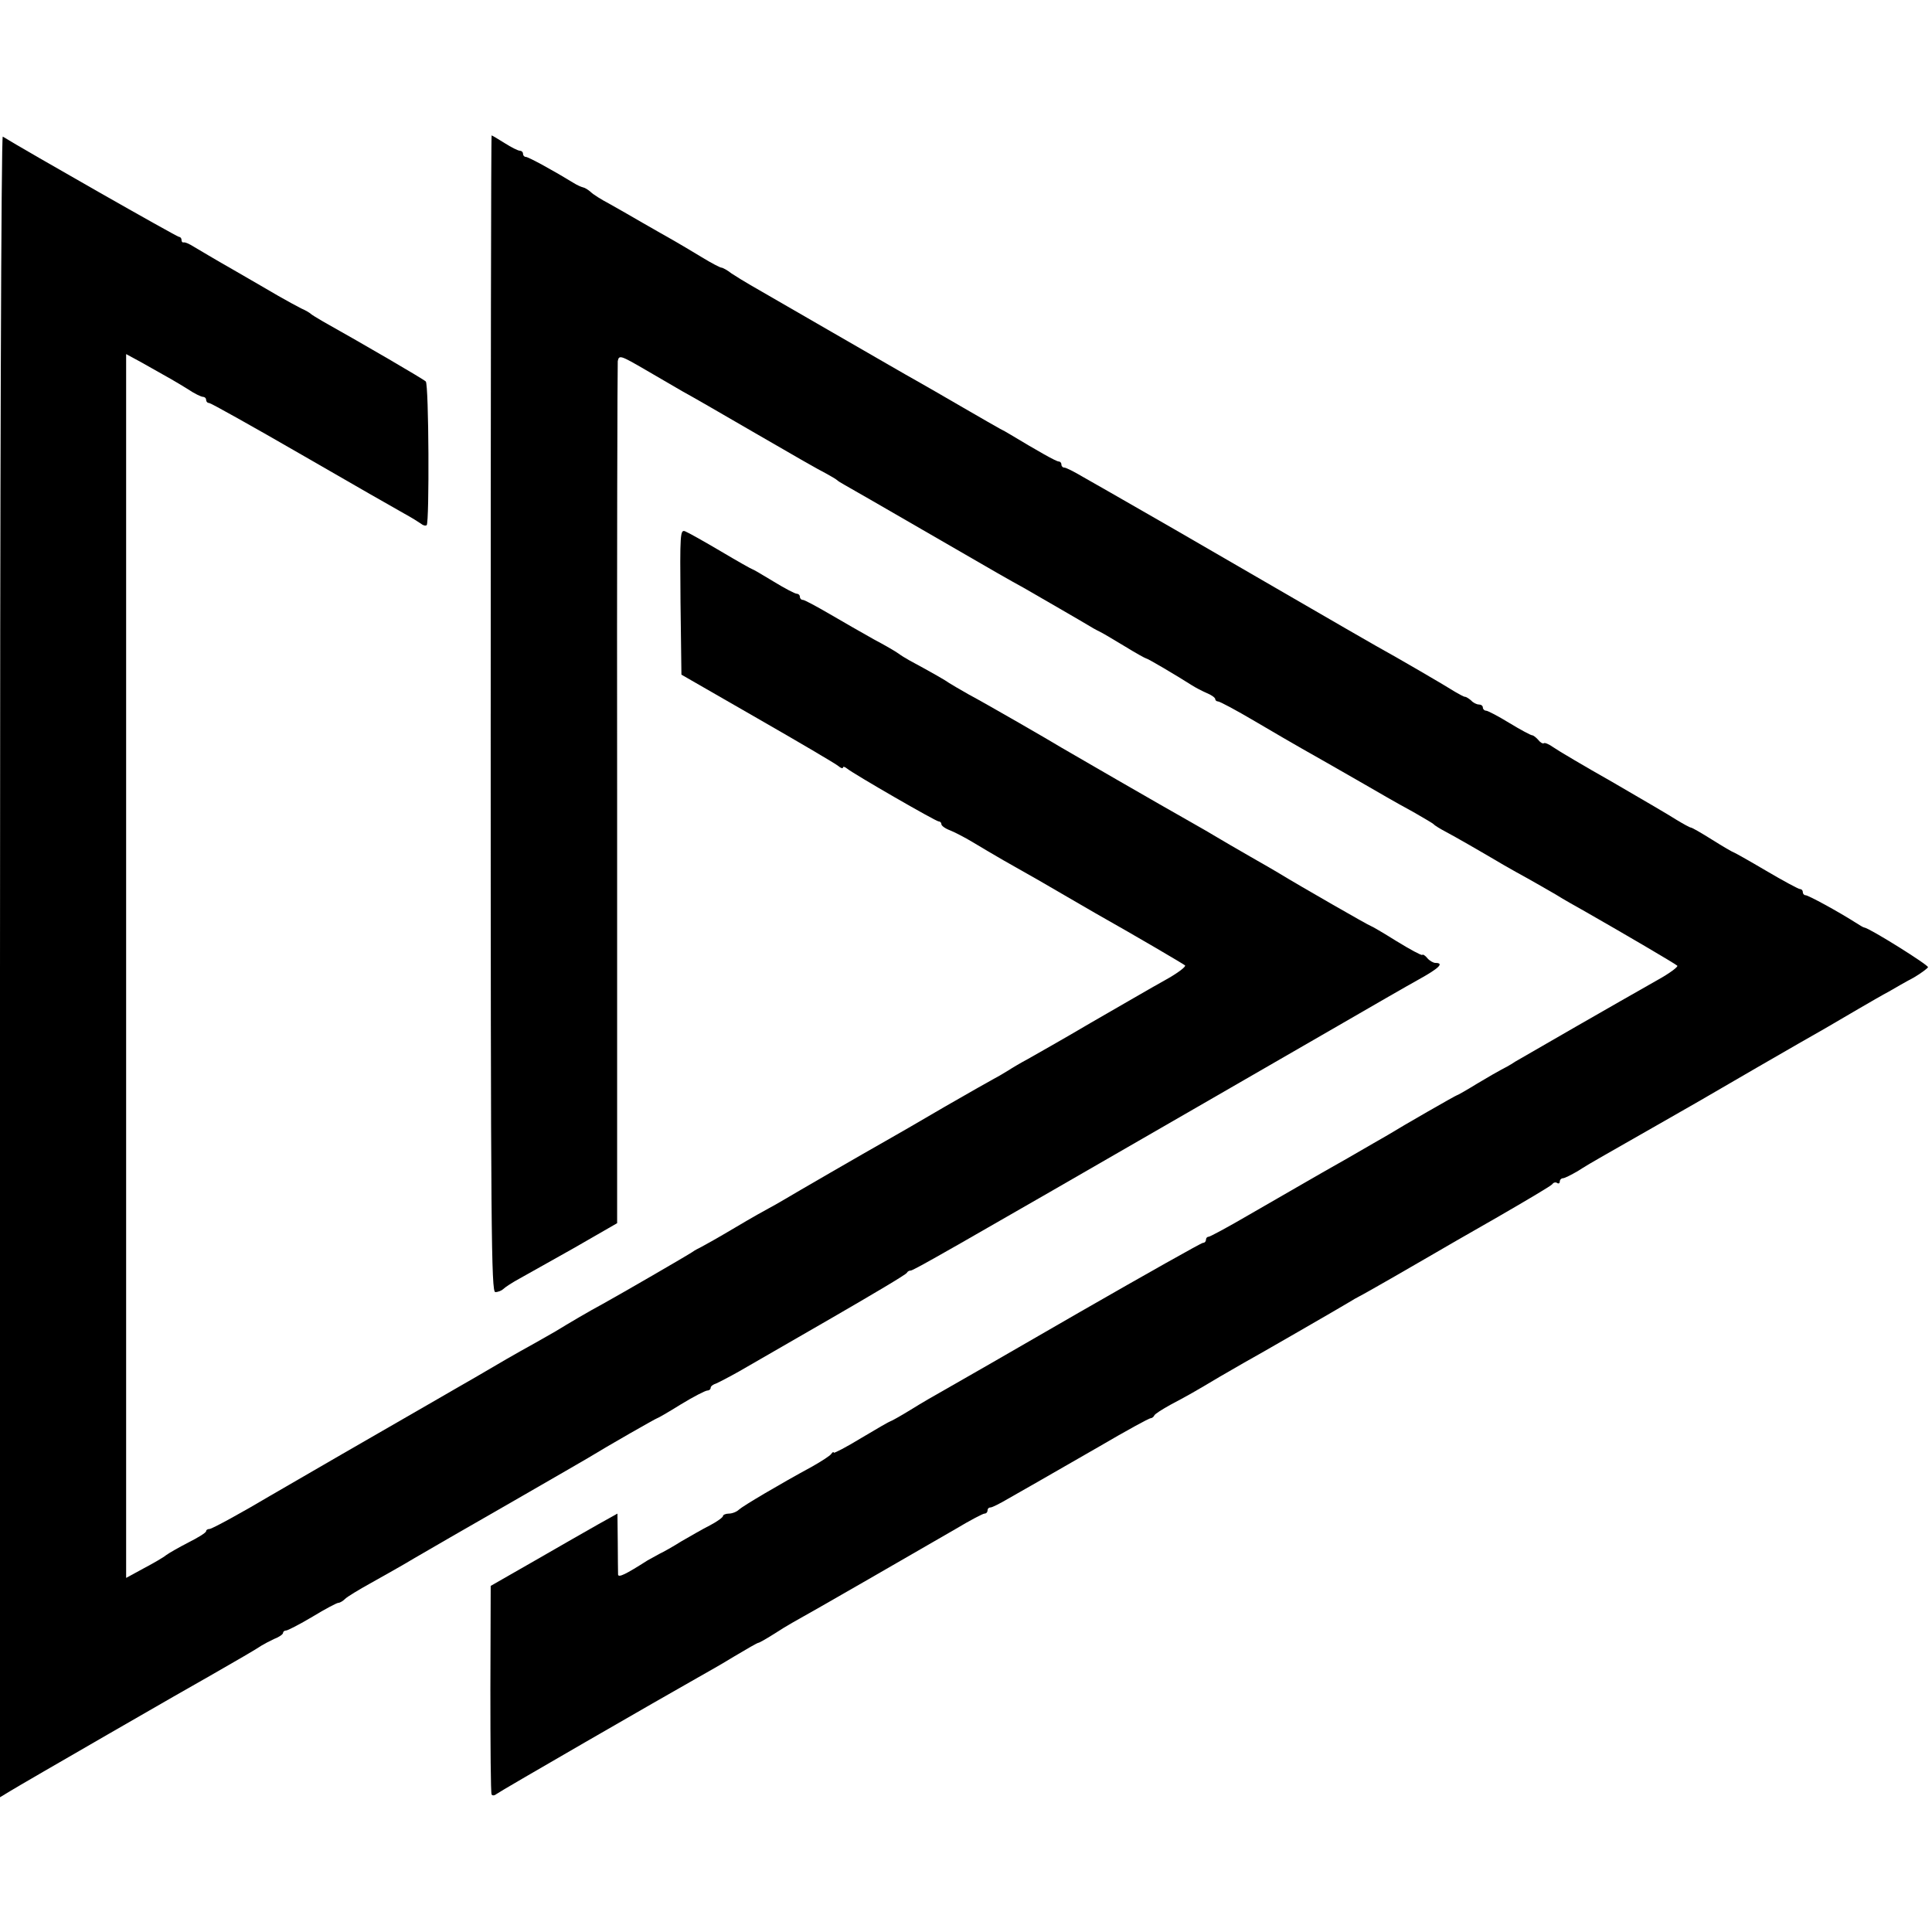
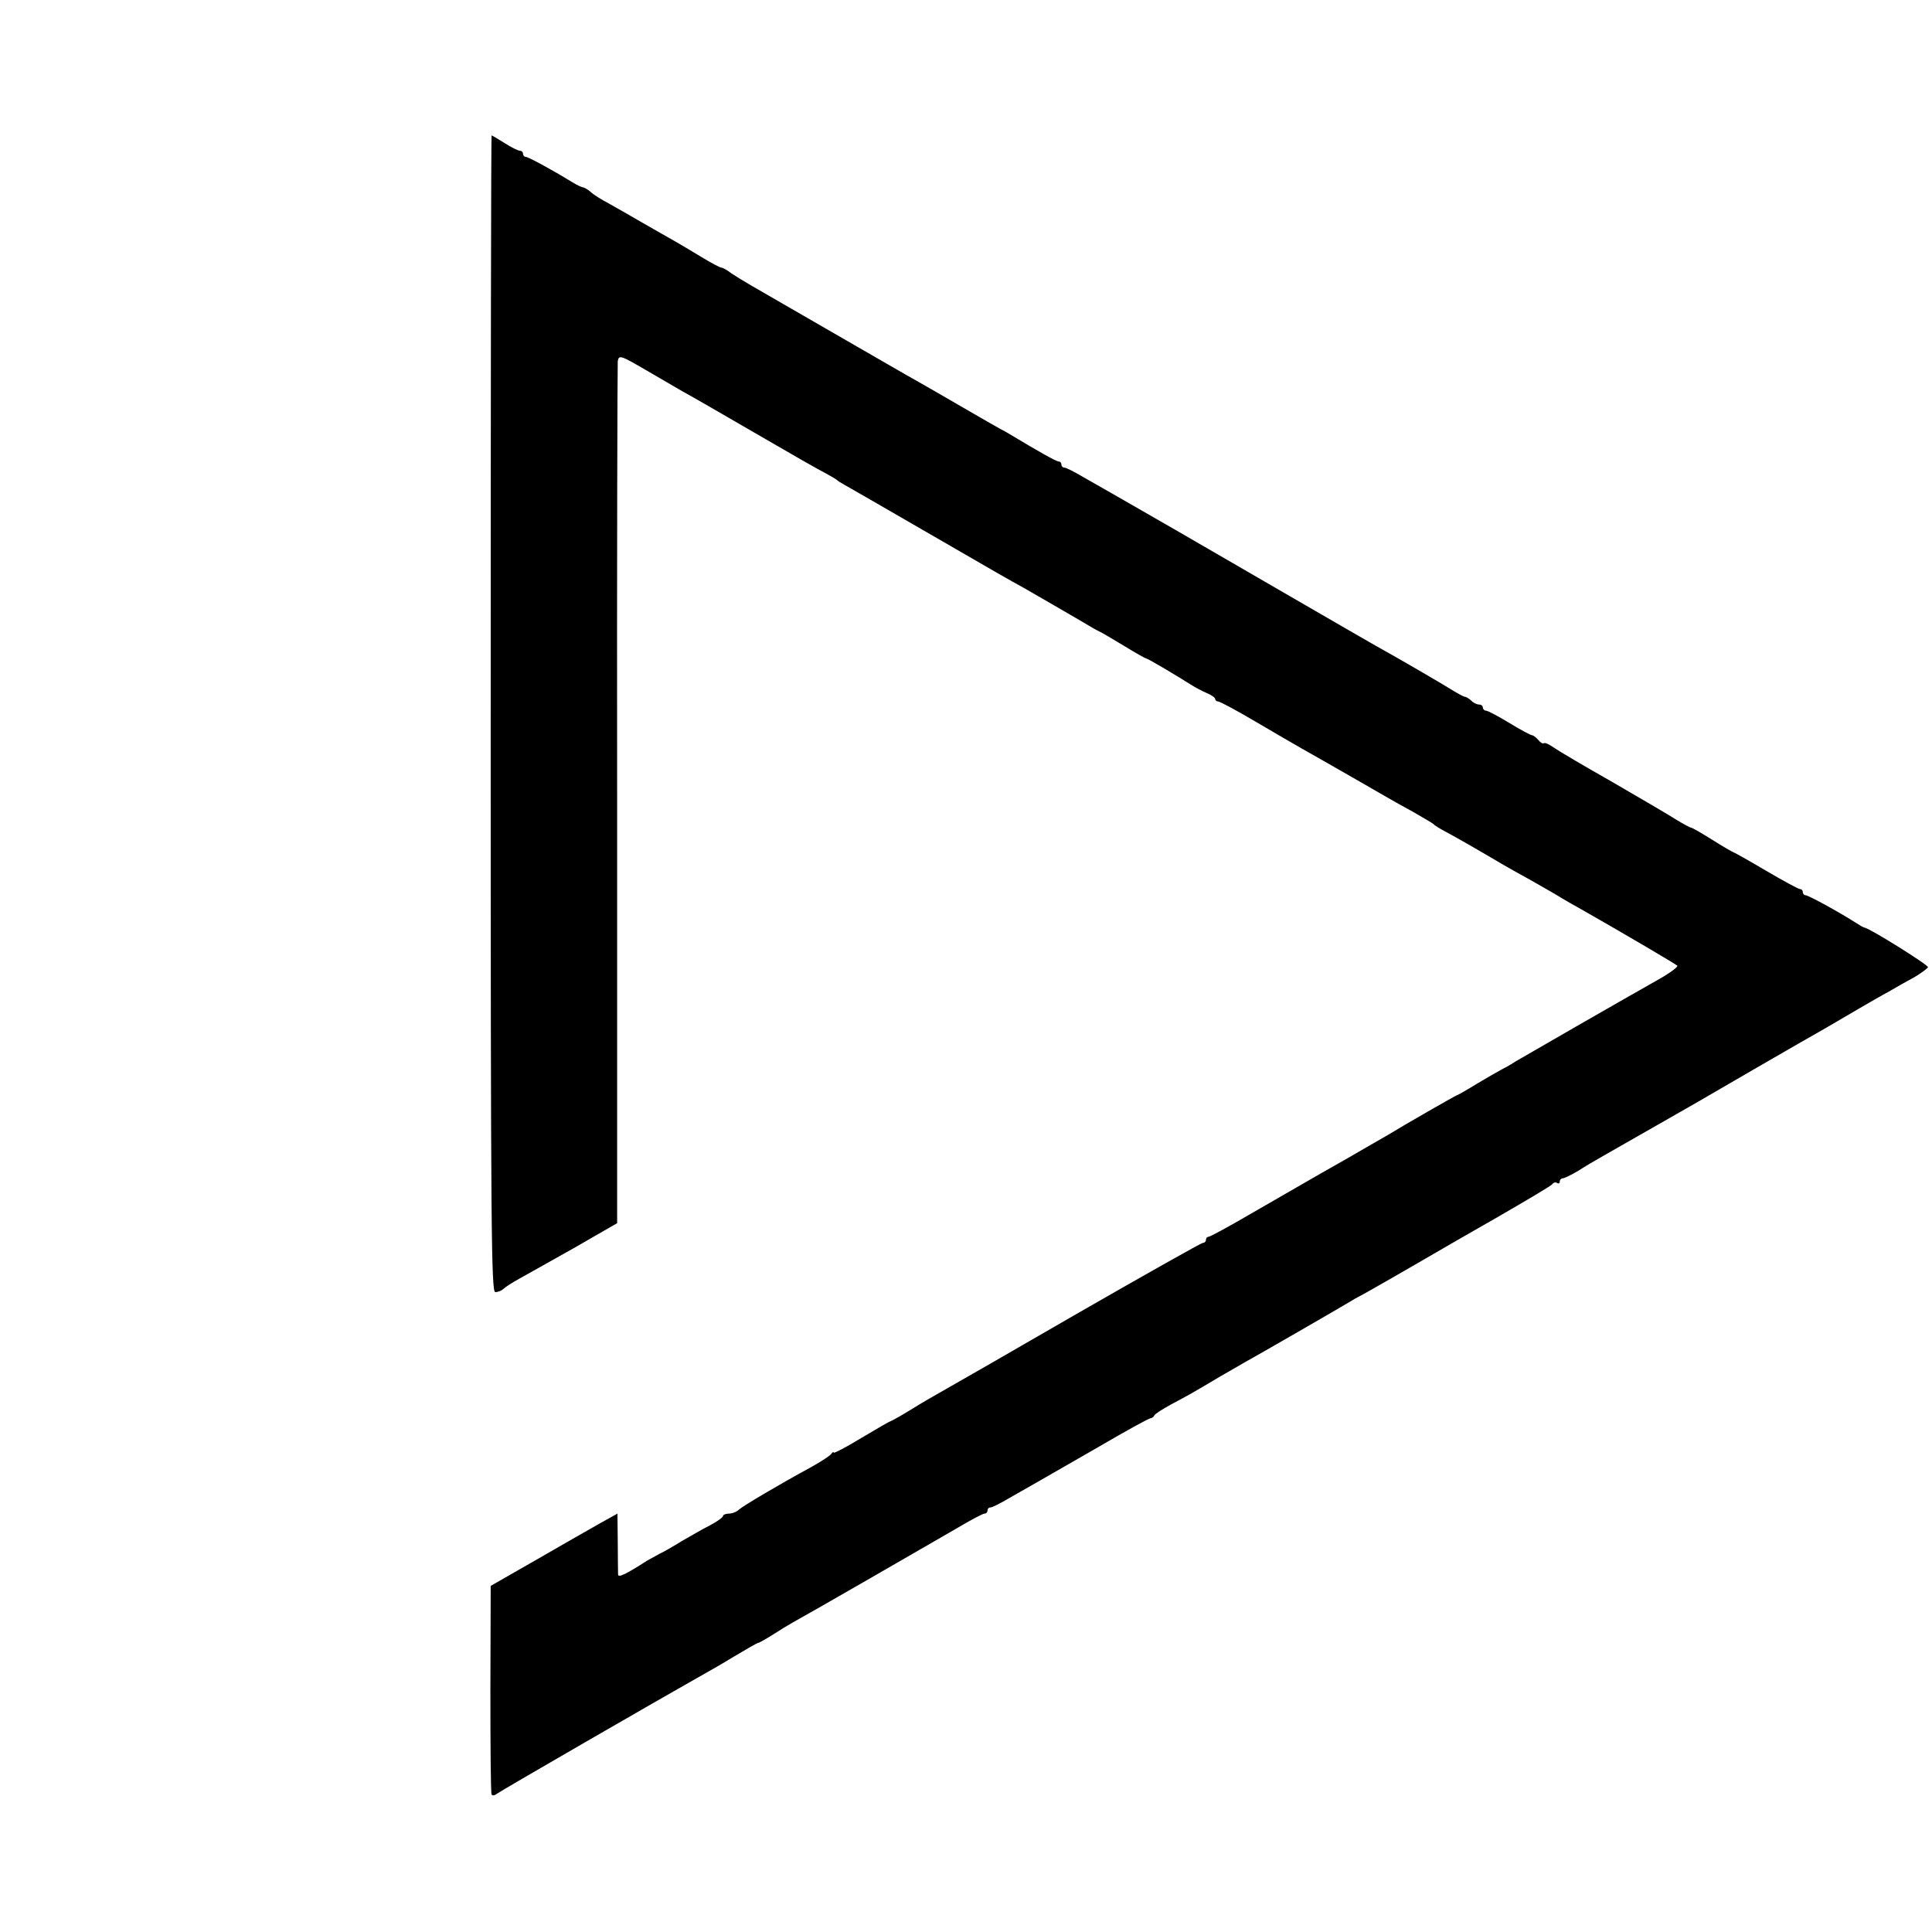
<svg xmlns="http://www.w3.org/2000/svg" version="1.0" width="628pt" height="628pt" viewBox="0 0 628 628" preserveAspectRatio="xMidYMid meet">
  <g transform="translate(0,628) scale(0.1,-0.1)" fill="#000000" stroke="none">
-     <path d="M0 3140 l0 -2702 33 20 c32 20 592 343 657 379 75 43 146 84 160 94 8 5 27 15 42 22 16 6 28 15 28 19 0 4 4 8 10 8 5 0 44 20 86 45 41 25 79 45 84 45 5 0 15 6 22 13 7 7 45 30 83 51 39 22 102 57 140 80 98 57 105 61 340 196 116 67 217 125 225 130 67 41 223 130 226 130 2 0 37 20 77 45 41 25 80 45 86 45 6 0 11 4 11 9 0 5 8 11 18 14 9 4 42 21 74 39 31 18 166 96 300 173 133 77 245 143 246 148 2 4 7 7 12 7 9 0 111 58 955 545 132 76 328 189 435 251 107 62 225 130 263 151 65 36 82 53 53 53 -7 0 -19 7 -26 15 -7 9 -15 14 -17 11 -3 -2 -40 18 -84 45 -43 27 -81 49 -83 49 -4 0 -234 132 -296 170 -8 5 -51 30 -95 55 -44 25 -93 54 -110 64 -16 10 -53 31 -81 47 -96 54 -409 235 -424 244 -34 21 -249 145 -300 172 -30 17 -59 34 -65 38 -9 7 -54 33 -130 74 -11 6 -27 16 -35 22 -8 6 -44 27 -80 46 -36 20 -100 57 -143 82 -43 25 -82 46 -87 46 -6 0 -10 5 -10 10 0 6 -5 10 -10 10 -6 0 -40 18 -76 40 -36 22 -67 40 -69 40 -2 0 -48 26 -102 58 -54 32 -106 61 -116 65 -16 6 -17 -7 -15 -230 l3 -236 247 -142 c136 -78 255 -148 263 -155 8 -7 15 -9 15 -5 0 4 6 3 13 -3 22 -18 289 -172 298 -172 5 0 9 -4 9 -9 0 -5 12 -14 28 -20 15 -6 48 -23 73 -38 26 -16 71 -42 100 -59 103 -58 134 -76 199 -114 36 -21 81 -47 100 -58 140 -79 286 -165 292 -170 4 -4 -25 -26 -65 -48 -40 -22 -148 -85 -242 -139 -93 -55 -186 -107 -205 -118 -19 -10 -48 -27 -65 -38 -16 -10 -37 -22 -45 -26 -8 -4 -80 -45 -160 -91 -80 -47 -165 -96 -190 -110 -71 -40 -299 -172 -334 -193 -17 -10 -38 -22 -46 -26 -8 -4 -58 -32 -110 -63 -52 -31 -102 -59 -110 -63 -8 -4 -22 -11 -30 -17 -18 -12 -225 -132 -290 -168 -43 -23 -111 -63 -155 -90 -11 -6 -40 -23 -65 -37 -67 -37 -117 -66 -195 -112 -38 -22 -89 -51 -111 -64 -136 -78 -541 -312 -554 -320 -89 -53 -191 -109 -199 -109 -6 0 -11 -3 -11 -7 0 -5 -26 -21 -58 -37 -31 -16 -64 -35 -72 -41 -8 -7 -41 -26 -73 -43 l-57 -31 0 1989 0 1989 48 -26 c100 -56 112 -63 151 -87 22 -15 45 -26 51 -26 5 0 10 -4 10 -10 0 -5 4 -10 10 -10 5 0 141 -76 302 -169 161 -93 311 -179 333 -191 22 -12 46 -27 53 -32 7 -6 15 -8 19 -5 9 10 7 457 -3 467 -8 8 -202 121 -334 195 -19 11 -37 22 -40 25 -3 3 -16 11 -30 17 -14 7 -47 25 -75 41 -27 16 -95 55 -150 87 -55 31 -111 65 -125 73 -14 9 -28 15 -32 14 -5 -1 -8 2 -8 8 0 6 -4 10 -8 10 -7 0 -502 282 -573 326 -5 3 -9 -1115 -9 -2696z" />
    <path d="M1595 3960 c0 -1692 2 -1880 15 -1880 9 0 21 5 26 10 6 6 29 21 51 33 22 12 103 58 180 101 l139 80 0 1390 c-1 765 1 1401 2 1412 4 21 9 19 90 -28 48 -28 103 -60 122 -71 19 -10 125 -71 235 -135 110 -64 213 -123 230 -131 16 -9 32 -18 35 -21 3 -3 14 -10 25 -16 11 -6 124 -71 250 -144 266 -154 282 -163 333 -191 45 -26 189 -109 217 -126 11 -7 27 -15 35 -19 8 -4 43 -25 78 -46 34 -21 65 -38 67 -38 5 0 95 -53 150 -88 11 -7 32 -18 48 -25 15 -6 27 -15 27 -19 0 -4 4 -8 9 -8 6 0 60 -29 121 -65 61 -36 130 -76 153 -89 38 -21 114 -65 205 -117 47 -27 89 -52 157 -89 33 -19 62 -36 65 -39 3 -4 21 -15 40 -25 32 -17 100 -56 190 -109 19 -11 53 -30 75 -42 22 -12 63 -36 91 -52 27 -17 70 -41 95 -55 128 -73 295 -171 301 -177 4 -3 -25 -25 -65 -47 -122 -69 -430 -246 -462 -265 -16 -11 -37 -22 -45 -26 -8 -4 -43 -24 -78 -45 -34 -21 -64 -38 -66 -38 -3 0 -174 -98 -226 -130 -8 -5 -67 -38 -130 -75 -129 -73 -155 -89 -324 -186 -65 -38 -123 -69 -127 -69 -5 0 -9 -4 -9 -10 0 -5 -4 -10 -10 -10 -5 0 -186 -102 -402 -226 -216 -125 -413 -238 -438 -252 -25 -14 -74 -42 -109 -64 -34 -21 -65 -38 -67 -38 -2 0 -44 -24 -94 -54 -49 -30 -90 -51 -90 -48 0 4 -4 2 -8 -4 -4 -6 -32 -24 -62 -41 -105 -57 -225 -128 -238 -140 -7 -7 -22 -13 -33 -13 -10 0 -19 -4 -19 -8 0 -4 -19 -18 -42 -30 -24 -12 -65 -36 -93 -52 -27 -17 -59 -35 -70 -40 -11 -6 -29 -16 -40 -22 -72 -46 -95 -57 -96 -46 0 7 -1 55 -1 106 l-1 92 -61 -34 c-34 -19 -126 -72 -206 -118 l-145 -83 -1 -335 c0 -184 1 -339 4 -343 2 -4 9 -4 15 1 11 9 545 317 657 380 25 14 78 44 117 68 40 24 75 44 78 44 3 0 24 12 48 27 23 15 51 32 62 38 62 34 419 240 533 306 45 27 87 49 92 49 6 0 10 5 10 10 0 6 4 10 10 10 5 0 31 13 58 29 26 15 68 39 93 53 24 14 115 66 202 116 87 51 162 92 167 92 4 0 10 4 12 9 2 5 26 20 53 35 53 28 78 42 160 91 28 16 62 36 78 45 35 19 316 181 342 197 11 7 27 16 35 20 13 6 206 117 250 143 8 5 95 55 193 111 97 56 180 105 183 110 3 5 10 7 15 4 5 -4 9 -1 9 4 0 6 5 11 10 11 6 0 27 11 48 23 20 13 57 35 82 49 82 47 295 168 310 177 18 11 355 206 414 239 22 13 70 41 106 62 36 21 81 47 100 57 19 11 55 32 80 45 24 14 45 30 47 34 2 7 -190 127 -207 129 -3 0 -16 8 -30 17 -55 35 -152 88 -161 88 -5 0 -9 5 -9 10 0 6 -4 10 -9 10 -5 0 -55 27 -111 60 -56 33 -104 60 -106 60 -2 0 -33 18 -68 40 -35 22 -66 40 -70 40 -3 0 -25 12 -48 26 -23 15 -116 69 -207 122 -92 52 -178 103 -192 113 -14 10 -28 16 -31 13 -3 -2 -11 2 -18 11 -7 8 -16 15 -20 15 -4 0 -38 18 -74 40 -36 22 -70 40 -76 40 -5 0 -10 5 -10 10 0 6 -6 10 -13 10 -7 0 -19 6 -25 13 -7 6 -16 12 -20 12 -4 0 -18 8 -32 16 -28 18 -189 112 -260 151 -25 14 -144 83 -265 153 -121 70 -294 170 -385 223 -91 52 -185 106 -209 120 -25 14 -67 38 -93 53 -27 16 -53 29 -58 29 -6 0 -10 5 -10 10 0 6 -4 10 -9 10 -8 0 -68 34 -156 87 -11 7 -26 15 -34 19 -8 4 -63 36 -122 70 -60 35 -128 74 -151 87 -24 13 -146 84 -273 157 -126 73 -246 142 -265 153 -19 11 -47 28 -62 38 -14 11 -29 19 -33 19 -4 0 -33 15 -64 34 -31 19 -72 43 -91 54 -19 11 -64 36 -100 57 -36 21 -85 49 -110 63 -25 13 -52 30 -60 38 -8 7 -19 14 -25 15 -5 1 -19 7 -30 14 -62 38 -147 85 -156 85 -5 0 -9 5 -9 10 0 6 -5 10 -10 10 -6 0 -28 11 -50 25 -22 14 -41 25 -42 25 -2 0 -3 -846 -3 -1880z" />
  </g>
</svg>